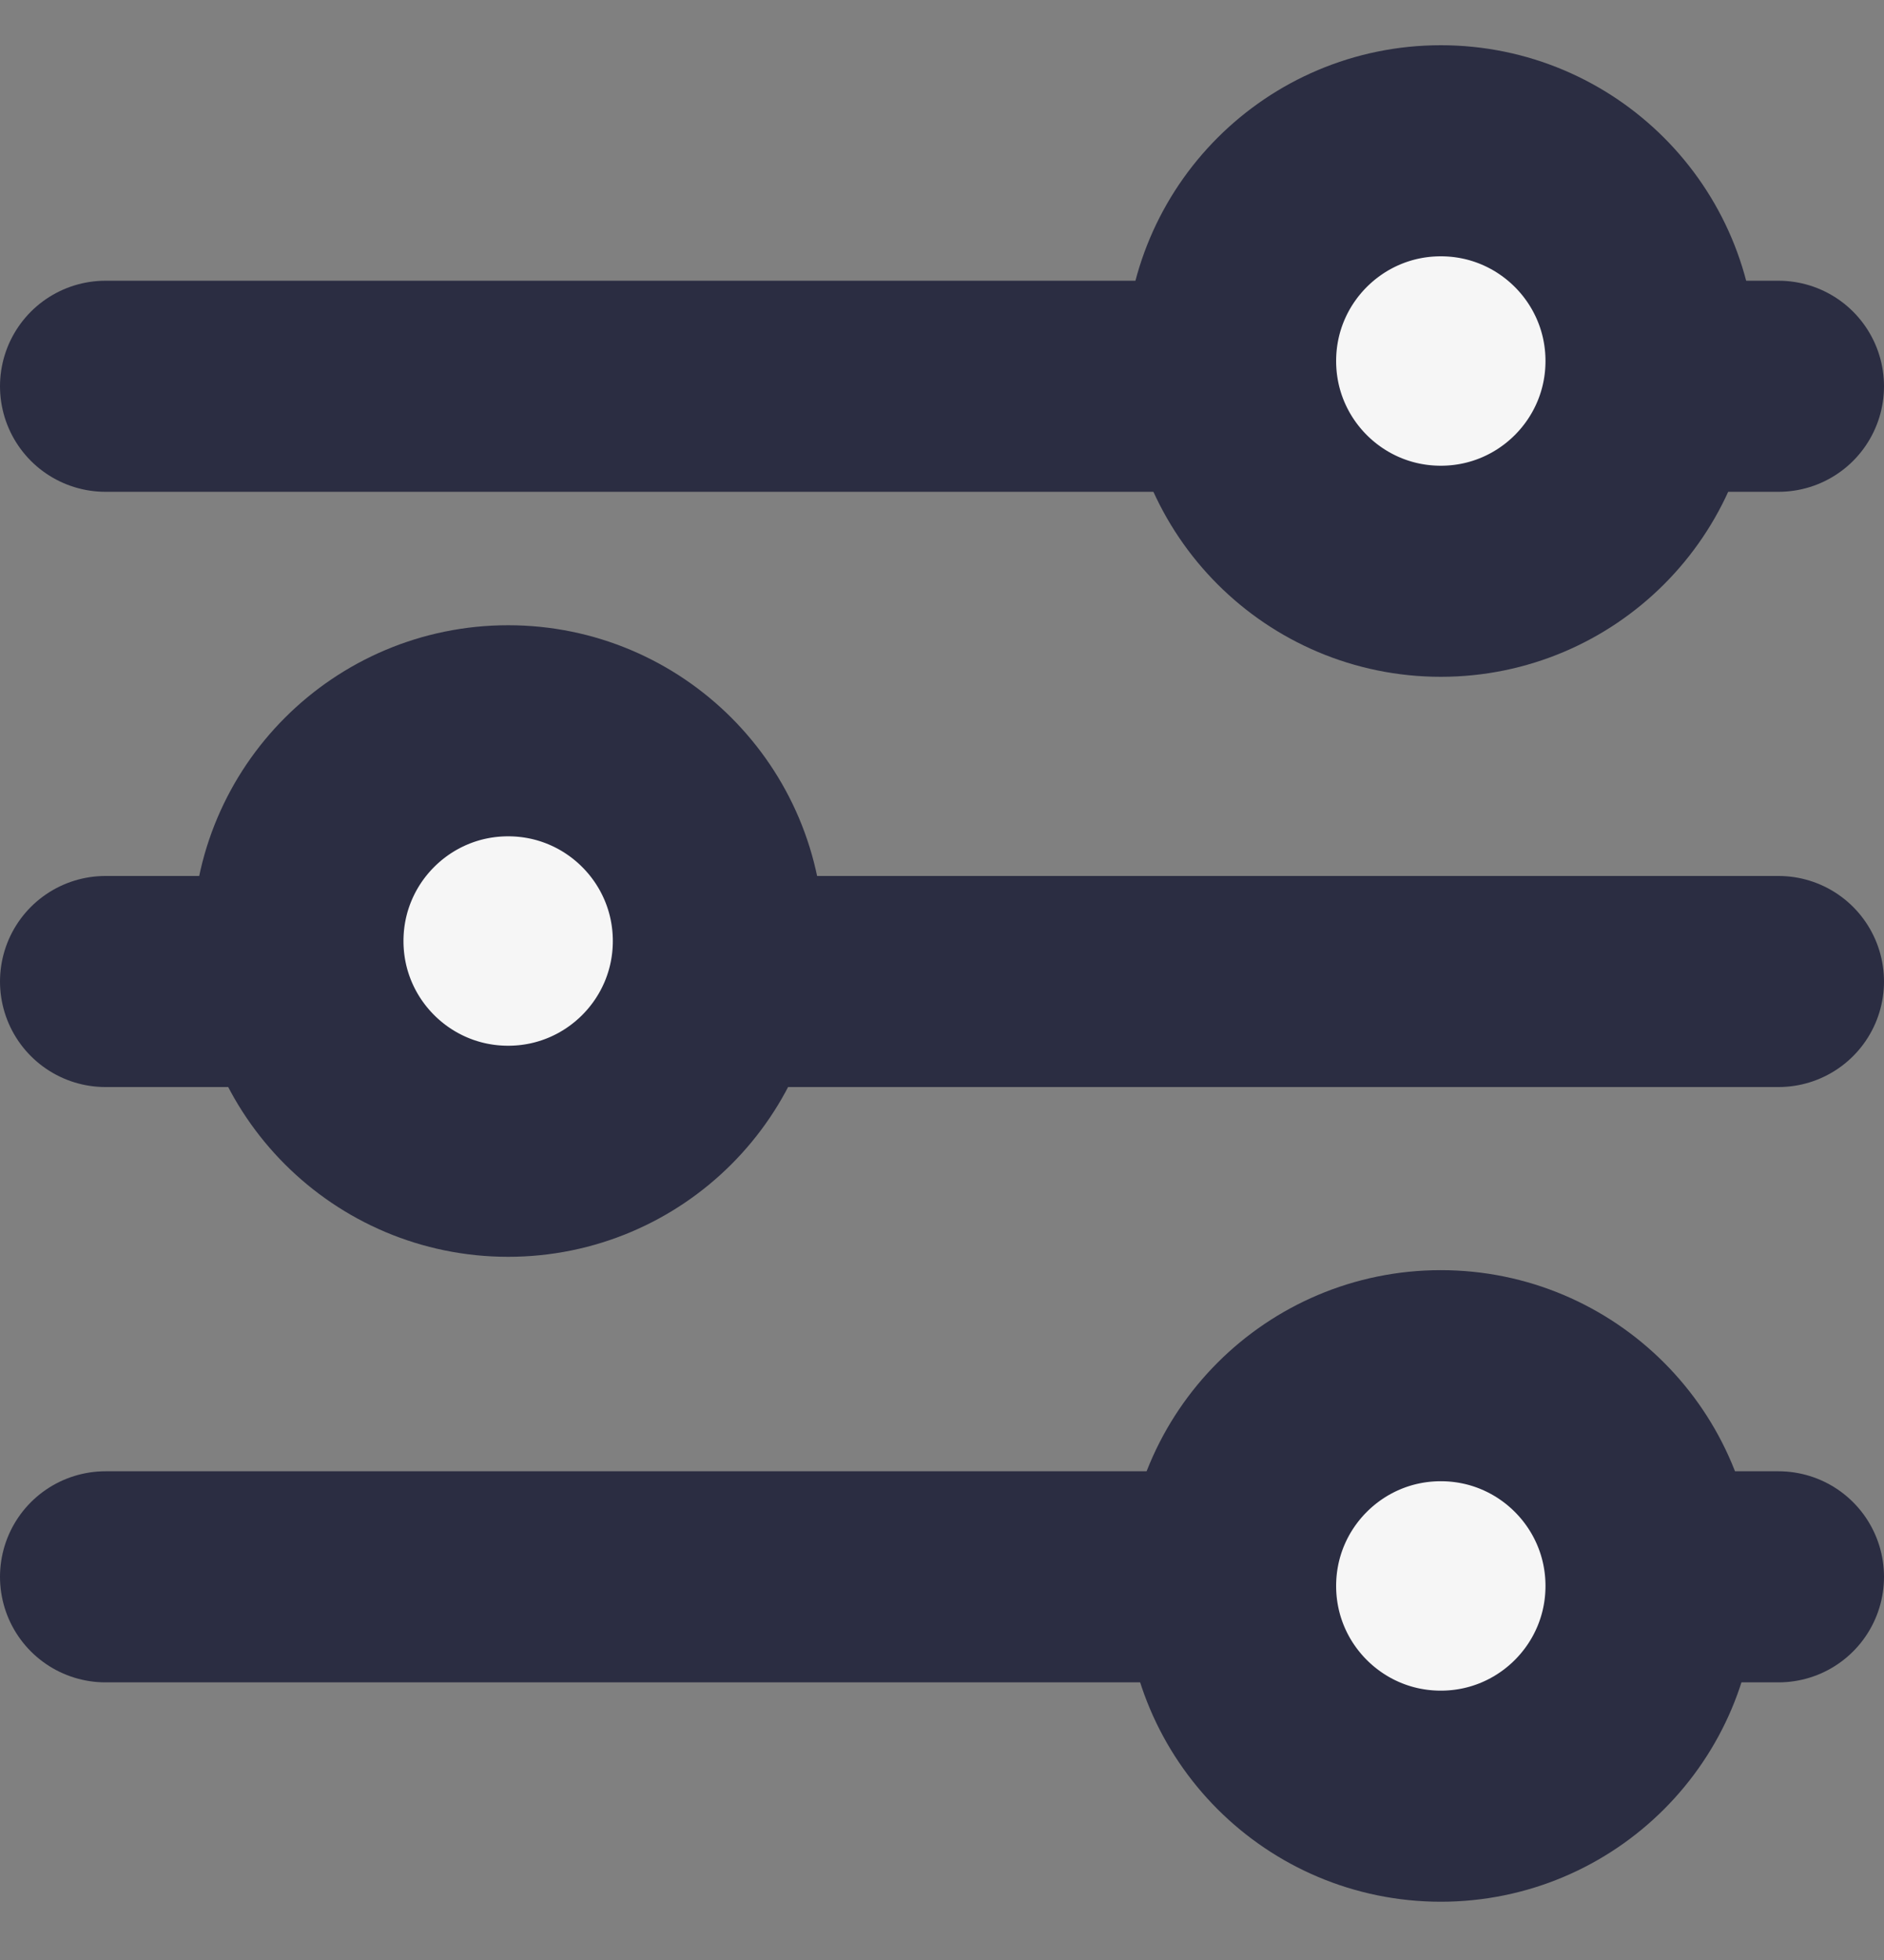
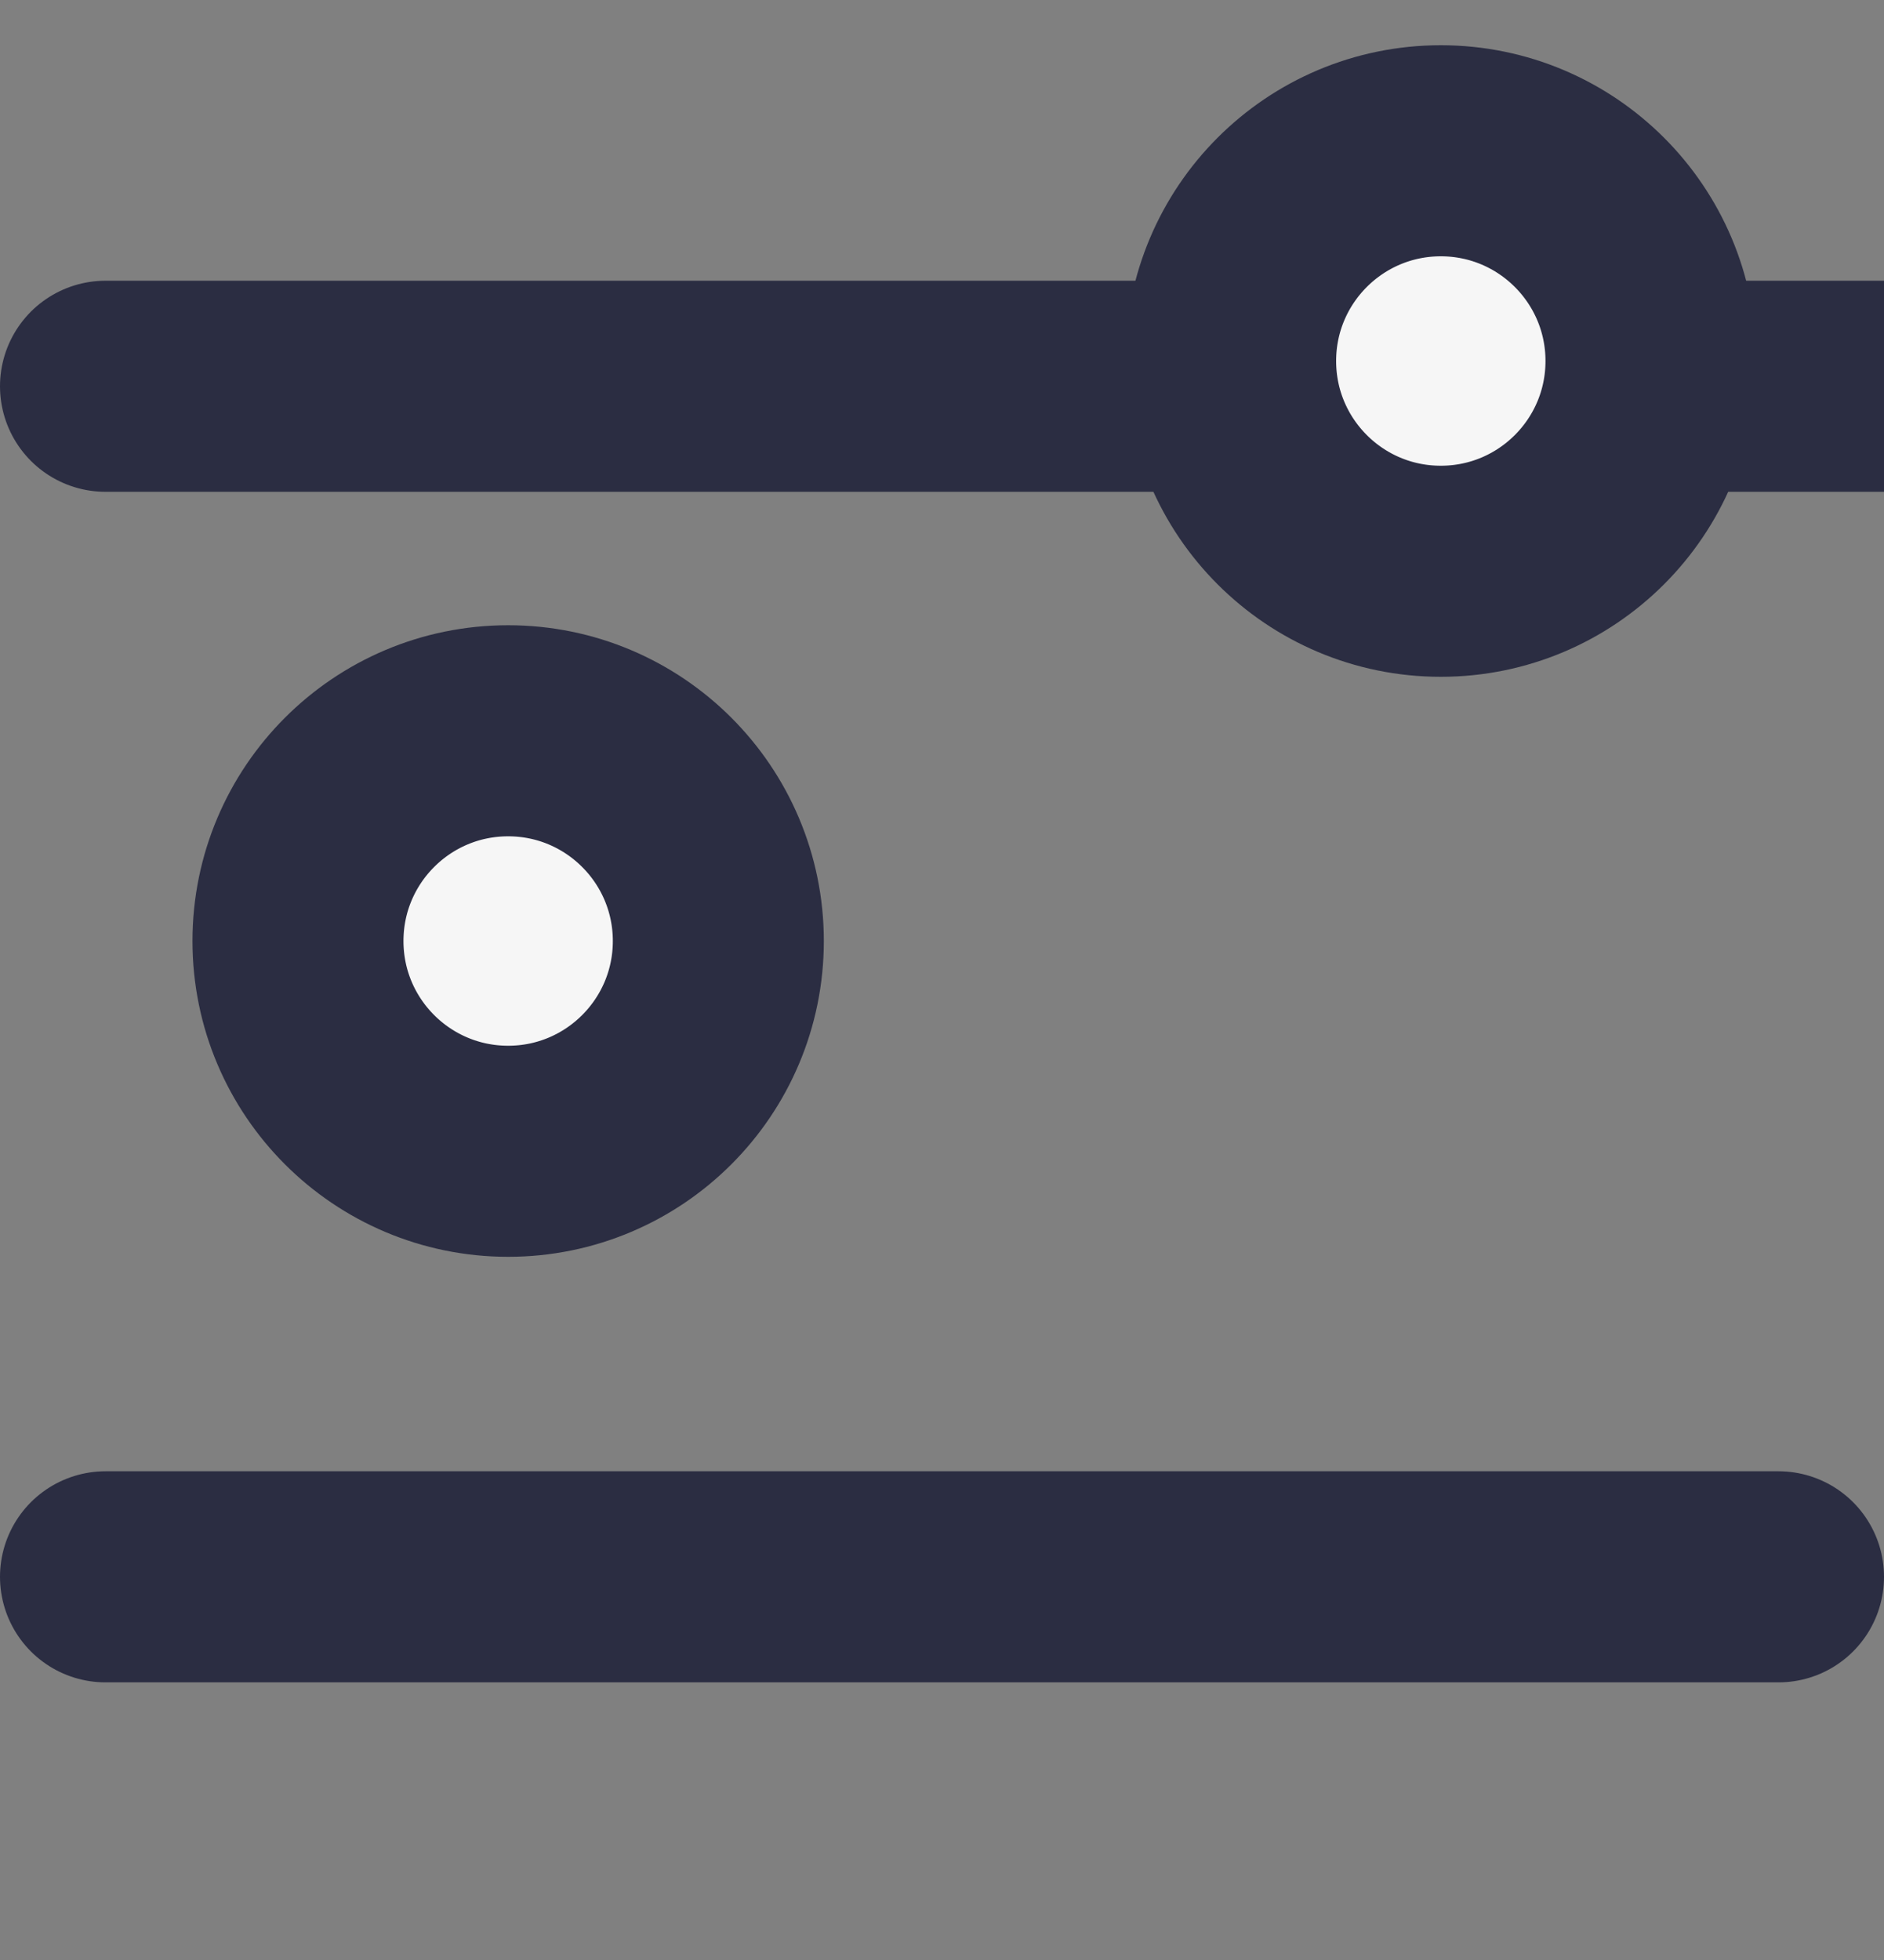
<svg xmlns="http://www.w3.org/2000/svg" width="25" height="26" fill="none">
  <rect width="100%" height="100%" fill="#808080" stroke="none" />
-   <path stroke="#2B2D42" stroke-width="2.8" stroke-linecap="round" d="M23.6 20.917H1.4m22.2-7.897H1.4m22.2-7.896H1.4" />
+   <path stroke="#2B2D42" stroke-width="2.8" stroke-linecap="round" d="M23.6 20.917H1.4m22.2-7.897m22.2-7.896H1.4" />
  <circle cx="19.119" cy="4.789" r="2.789" fill="#F6F6F6" stroke="#2B2D42" stroke-width="2.8" />
  <circle cx="6.743" cy="12.483" r="2.789" fill="#F6F6F6" stroke="#2B2D42" stroke-width="2.8" />
-   <circle cx="19.119" cy="21.038" r="2.789" fill="#F6F6F6" stroke="#2B2D42" stroke-width="2.8" />
</svg>